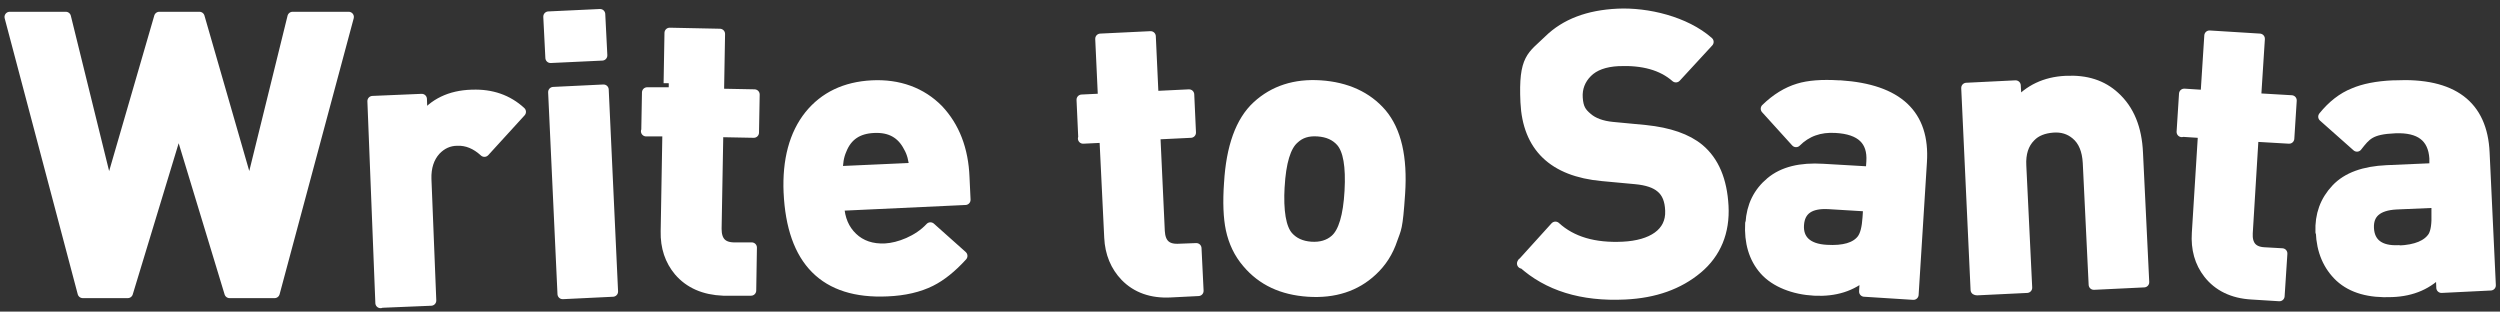
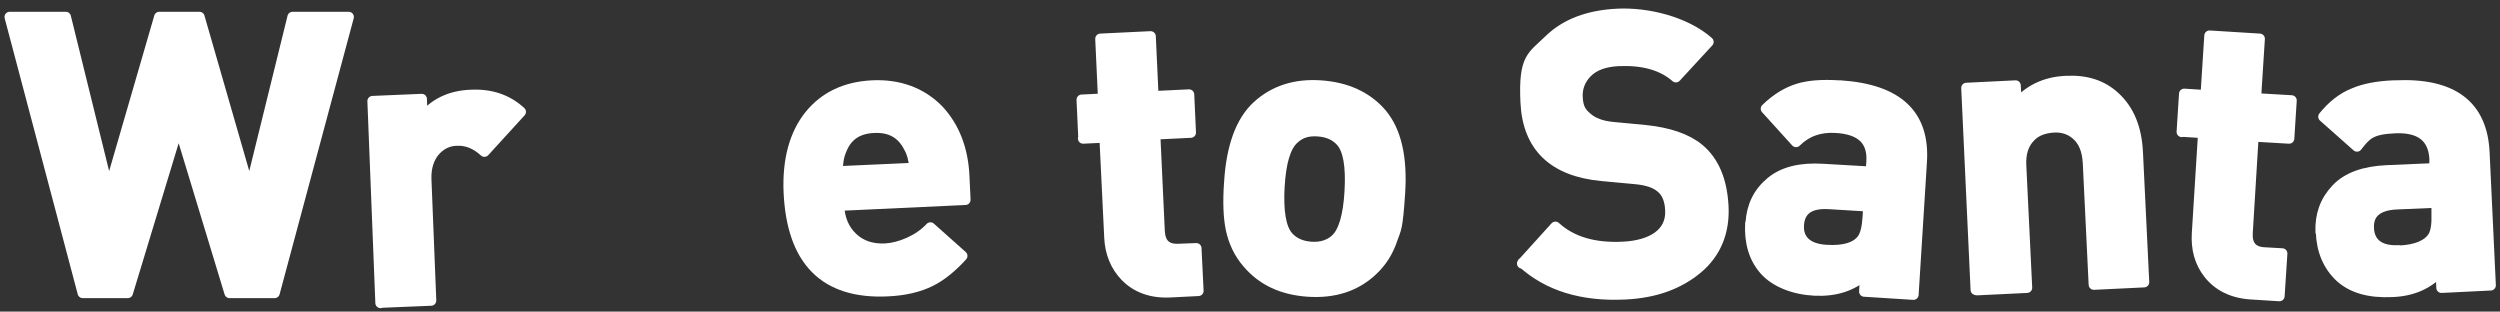
<svg xmlns="http://www.w3.org/2000/svg" id="Layer" version="1.1" viewBox="0 0 722 90">
  <rect x="0" y="0" width="722" height="90" fill="#333333" stroke="none" />
  <defs>
    <style>
      .st0 {
        fill: #fff;
        stroke: #fff;
        stroke-linecap: round;
        stroke-linejoin: round;
        stroke-width: 3px;
      }
    </style>
  </defs>
  <path class="st0" d="M2.8,4.9h16.2l12.4,50.3L46,4.9h11.6l14.5,50.3,12.4-50.3h16.2l-21.4,79.7h-13l-14.7-48.4-14.7,48.4h-13L2.8,4.9Z" />
  <path class="st0" d="M109.9,87.5l-2.3-58.3,14.2-.6.2,5.6c3.3-4.3,8-6.6,14.2-6.8h.2c5.5-.2,10.2,1.4,14,4.9l-10.5,11.5c-2.4-2.2-5-3.3-7.8-3.2-2.5,0-4.6,1-6.3,2.8-1.9,2.1-2.8,4.9-2.7,8.3l1.4,35.1-14.5.6Z" />
-   <path class="st0" d="M159,16.7l-.6-11.9,14.9-.7.6,11.9-14.9.7ZM162.5,84.9l-2.7-58.3,14.5-.7,2.7,58.3-14.5.7Z" />
-   <path class="st0" d="M186.7,37.7l.2-11h6.2c0,.1.3-17.2.3-17.2l14.5.3-.3,17.3,10.3.2-.2,11-10.3-.2-.5,28c0,3.5,1.6,5.3,4.9,5.4h5.3c0,0-.2,12.4-.2,12.4h-8c-5.5-.2-9.8-2.1-12.8-5.6-2.6-3.1-3.9-6.9-3.8-11.5l.5-28.9h-6.2Z" />
  <path class="st0" d="M227.8,55.6c-.4-9.3,1.6-16.8,6-22.3,4.3-5.3,10.3-8.2,18-8.6s14.3,2,19.2,7c4.6,4.9,7.2,11.4,7.5,19.6l.3,6.4-36.5,1.7c.2,3.9,1.5,6.9,3.9,9.2,2.4,2.3,5.6,3.4,9.5,3.2s9.5-2.3,13-6.1l9.2,8.2c-3.1,3.4-6.1,5.8-9.1,7.3-3.4,1.7-7.6,2.7-12.6,2.9-18,.8-27.5-8.7-28.4-28.6ZM241.9,49.5l22.2-1c-.2-2.4-.7-4.4-1.7-6.1-2-3.9-5.3-5.7-9.9-5.5h-.1c-4.7.2-7.8,2.3-9.4,6.4-.8,1.8-1.1,3.9-1.1,6.2Z" />
  <path class="st0" d="M312.9,39.8l-.5-11,6.2-.3-.8-17.3,14.5-.7.8,17.3,10.3-.5.5,11-10.3.5,1.3,28c.2,3.5,1.9,5.2,5.3,5.1l5.3-.2.6,12.3-8,.4c-5.5.3-9.9-1.3-13.1-4.6-2.8-2.9-4.4-6.7-4.6-11.2l-1.4-28.9-6.2.3Z" />
  <path class="st0" d="M355,52.9c.6-10.4,3.3-17.9,8.1-22.3,4.8-4.4,10.9-6.4,18.3-5.9s13.4,3.2,17.6,8.1c4.2,5,6,12.6,5.3,23.1s-1.1,10-2.2,13.2c-1.2,3.6-3.1,6.6-5.8,9.1-4.8,4.5-11,6.5-18.5,6s-13.3-3.2-17.6-8.3c-2.4-2.8-3.9-6-4.7-9.7-.7-3.3-.9-7.8-.5-13.4ZM369.5,53.8c-.4,7.2.4,12.1,2.5,14.5,1.6,1.8,3.8,2.8,6.6,3s5.2-.5,7-2.1c2.4-2.1,3.8-6.8,4.2-14s-.4-11.9-2.5-14.3c-1.6-1.8-3.8-2.8-6.7-3s-5.1.5-6.9,2.2c-2.4,2.1-3.8,6.7-4.2,13.9Z" />
  <path class="st0" d="M439.6,76.1l9.6-10.6c4.7,4.3,11.2,6.2,19.5,5.8s14-3.9,13.7-10.5c-.1-3-1-5.2-2.7-6.6-1.6-1.4-4.1-2.2-7.3-2.5l-9.7-.9c-14.1-1.3-21.5-8.4-22.1-21.3s1.9-13.2,6.7-17.9c4.8-4.7,11.4-7.2,19.9-7.6s19.5,2.2,26.2,8.1l-9.4,10.2c-4-3.5-9.5-5-16.6-4.7-4,.2-7,1.3-9,3.3-2,2-3,4.5-2.8,7.4s1,4.2,2.8,5.7c1.7,1.5,4.2,2.4,7.3,2.7l9.5.9c6.8.7,12,2.5,15.5,5.4,4.3,3.6,6.6,9.1,7,16.5s-2.1,13.6-7.5,18.1c-5.4,4.5-12.3,7-20.9,7.4-12.5.6-22.3-2.5-29.6-9.1Z" />
  <path class="st0" d="M505.6,64.4c.3-4.9,2.2-8.8,5.8-11.8,3.6-3,8.6-4.2,15.1-3.8l13.8.8.2-2.9c.4-6.1-3-9.4-10.3-9.8-4.7-.3-8.5,1.1-11.5,4.1l-8.7-9.6c3-2.9,6.1-4.8,9.4-5.8,2.9-.9,6.8-1.2,11.6-.9h.5c16.6,1.1,24.4,8.4,23.5,22.1l-2.4,38.3-14.2-.9.3-5c-3.9,3.5-8.8,5-14.7,4.7s-11.3-2.4-14.4-5.9c-3.1-3.5-4.4-8.1-4.1-13.5ZM527.5,72.2c5,.3,8.4-.7,10.2-3,1-1.3,1.5-3.4,1.7-6.4l.2-3.2-11.5-.7c-5.4-.3-8.3,1.7-8.6,6s2.4,7,8,7.3Z" />
  <path class="st0" d="M570.6,83.7l-2.7-58.3,14.2-.7.3,5.4c3.6-4.2,8.3-6.4,14.1-6.7h.2c5.8-.3,10.4,1.2,14,4.5,4.2,3.8,6.4,9.2,6.7,16.3l1.8,37.3-14.5.7-1.7-35.2c-.2-3.6-1.3-6.4-3.5-8.2-1.8-1.5-4-2.2-6.6-2s-4.9,1-6.5,2.7c-2,2-2.9,4.8-2.7,8.4l1.7,35.2-14.5.7Z" />
  <path class="st0" d="M630.1,38.1l.7-11,6.2.4,1.1-17.2,14.5.9-1.1,17.2,10.3.6-.7,11-10.3-.6-1.7,27.9c-.2,3.5,1.4,5.4,4.7,5.6l5.3.3-.8,12.3-8-.5c-5.5-.3-9.7-2.4-12.5-6-2.5-3.2-3.6-7.1-3.3-11.7l1.8-28.9-6.2-.4Z" />
  <path class="st0" d="M670.2,67c-.2-4.9,1.3-9,4.5-12.4s8.1-5.1,14.6-5.4l13.8-.6v-2.9c-.4-6.1-4.2-9-11.4-8.7s-8.4,2-11,5.3l-9.7-8.6c2.6-3.2,5.5-5.5,8.8-6.8,2.8-1.2,6.6-2,11.4-2.2h.5c16.6-.8,25.2,5.7,25.8,19.4l1.8,38.3-14.2.7-.2-5c-3.5,3.9-8.2,6-14.1,6.2-6.5.3-11.5-1.1-15-4.3-3.4-3.2-5.3-7.5-5.5-13ZM692.8,72.4c5-.2,8.3-1.6,9.9-4.1.8-1.4,1.1-3.6,1-6.6v-3.2c-.1,0-11.7.5-11.7.5-5.4.3-8.1,2.6-7.9,6.9s3.1,6.7,8.7,6.4Z" />
</svg>